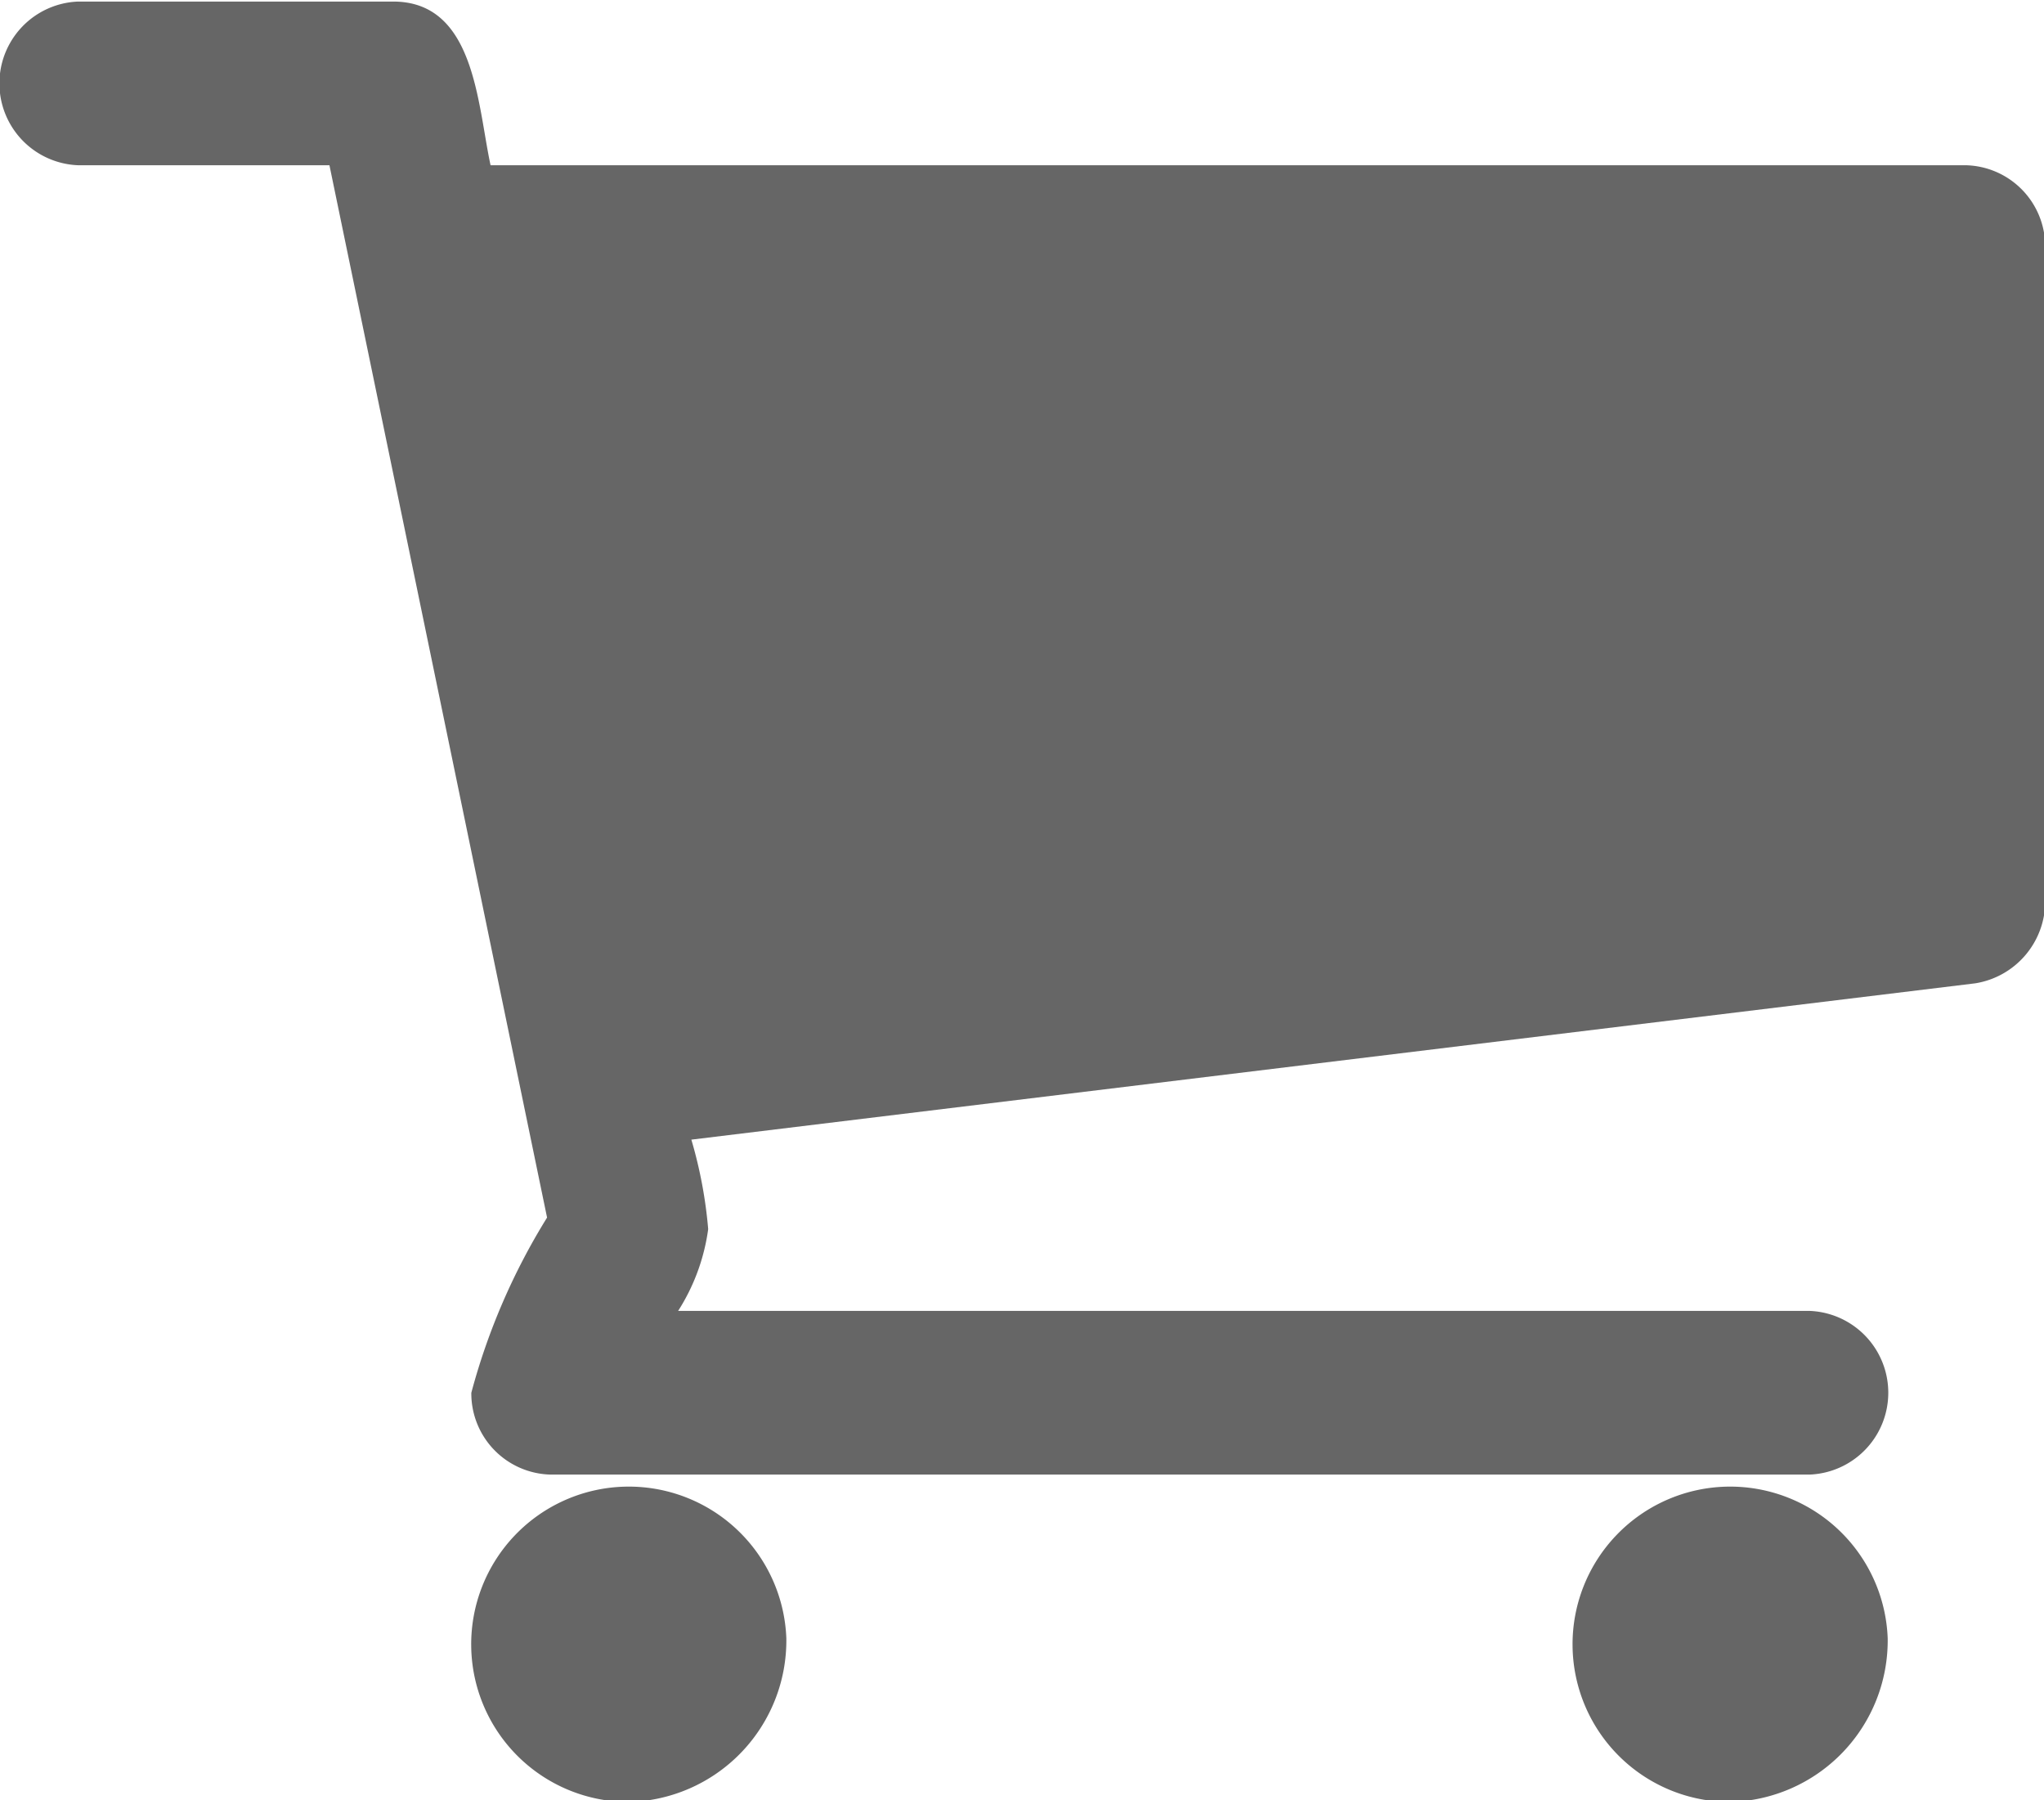
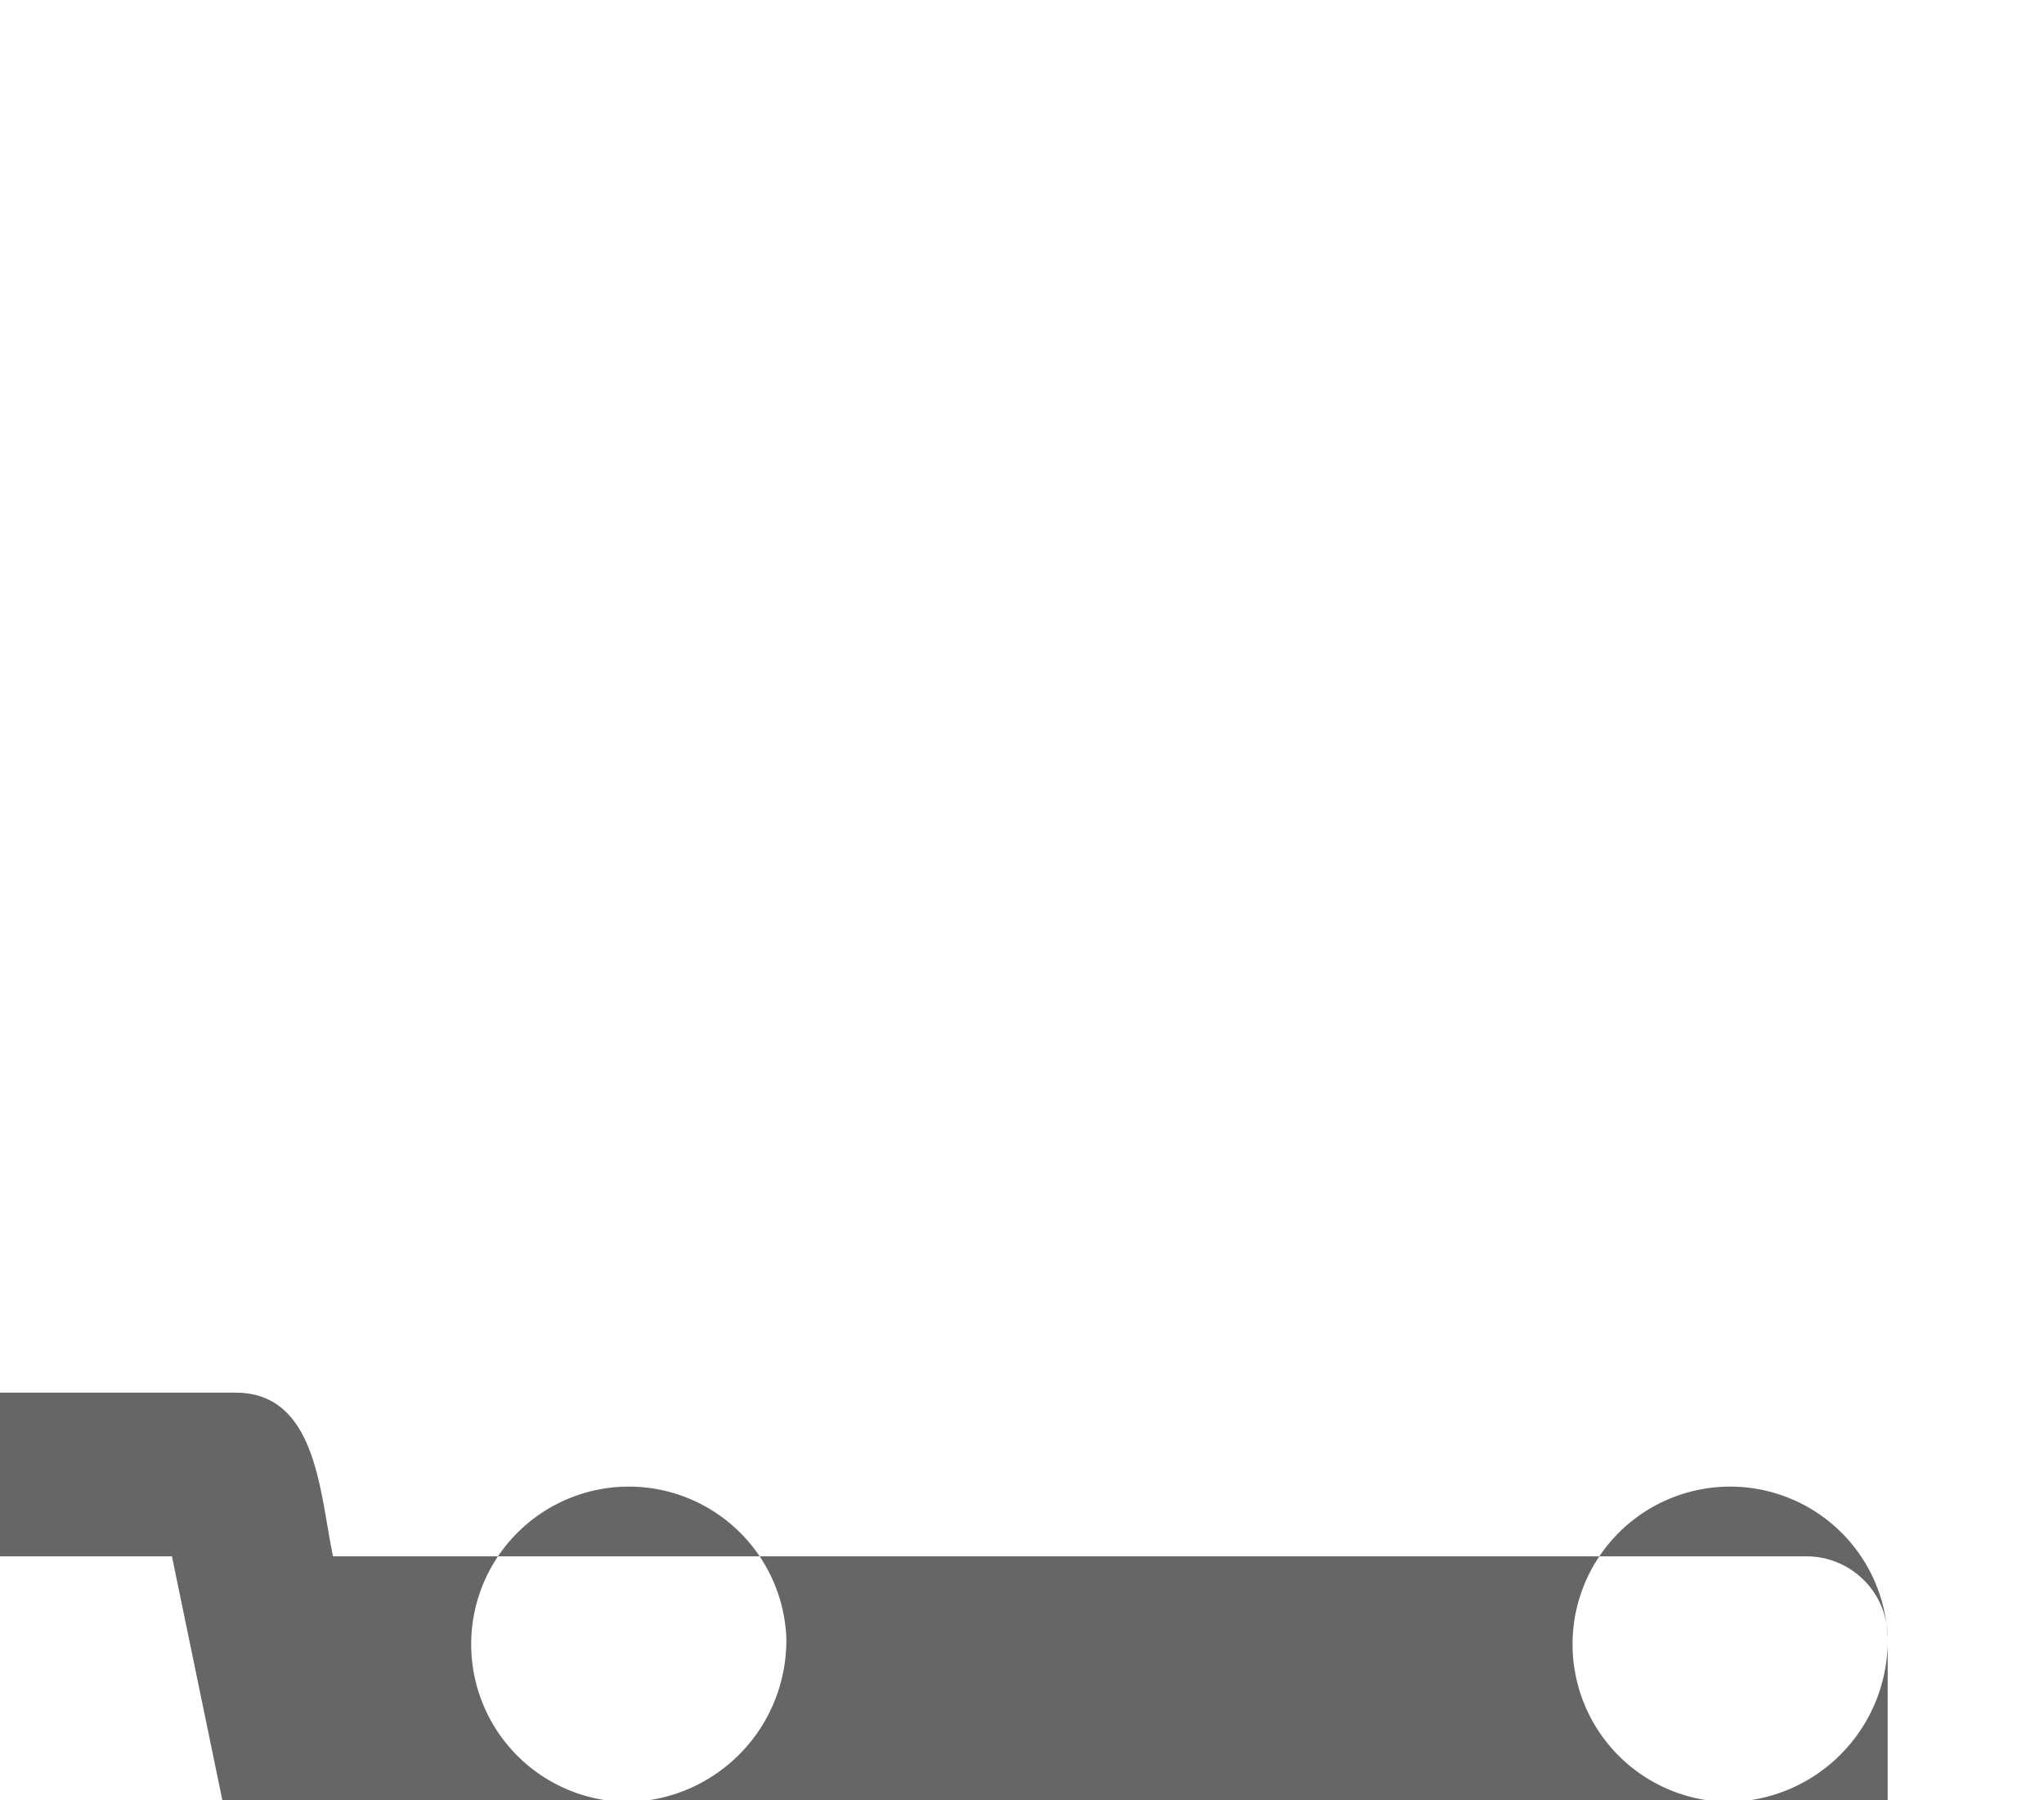
<svg xmlns="http://www.w3.org/2000/svg" width="17" height="14.969" viewBox="0 0 17 14.969">
  <defs>
    <style>
      .cls-1 {
        fill: #666;
        fill-rule: evenodd;
      }
    </style>
  </defs>
-   <path id="icon_warenkorb" class="cls-1" d="M1868.54,149.622a1.311,1.311,0,1,0-1.31,1.361A1.343,1.343,0,0,0,1868.54,149.622Zm9.16,0a1.311,1.311,0,1,0-1.31,1.361A1.343,1.343,0,0,0,1877.7,149.622Zm1.31-11.567a0.676,0.676,0,0,0-.66-0.681h-12.27c-0.11-.51-0.13-1.361-0.81-1.361h-2.62a0.681,0.681,0,0,0,0,1.361h2.09l1.81,8.75a5.407,5.407,0,0,0-.63,1.457,0.675,0.675,0,0,0,.66.68h10.47a0.681,0.681,0,0,0,0-1.361h-9.41a1.682,1.682,0,0,0,.25-0.68,3.743,3.743,0,0,0-.14-0.744l10.68-1.3a0.691,0.691,0,0,0,.58-0.68v-5.443Z" transform="translate(-1862 -136)" />
+   <path id="icon_warenkorb" class="cls-1" d="M1868.54,149.622a1.311,1.311,0,1,0-1.31,1.361A1.343,1.343,0,0,0,1868.54,149.622Zm9.16,0a1.311,1.311,0,1,0-1.31,1.361A1.343,1.343,0,0,0,1877.7,149.622Za0.676,0.676,0,0,0-.66-0.681h-12.27c-0.11-.51-0.13-1.361-0.81-1.361h-2.62a0.681,0.681,0,0,0,0,1.361h2.09l1.81,8.75a5.407,5.407,0,0,0-.63,1.457,0.675,0.675,0,0,0,.66.68h10.47a0.681,0.681,0,0,0,0-1.361h-9.41a1.682,1.682,0,0,0,.25-0.68,3.743,3.743,0,0,0-.14-0.744l10.68-1.3a0.691,0.691,0,0,0,.58-0.68v-5.443Z" transform="translate(-1862 -136)" />
</svg>